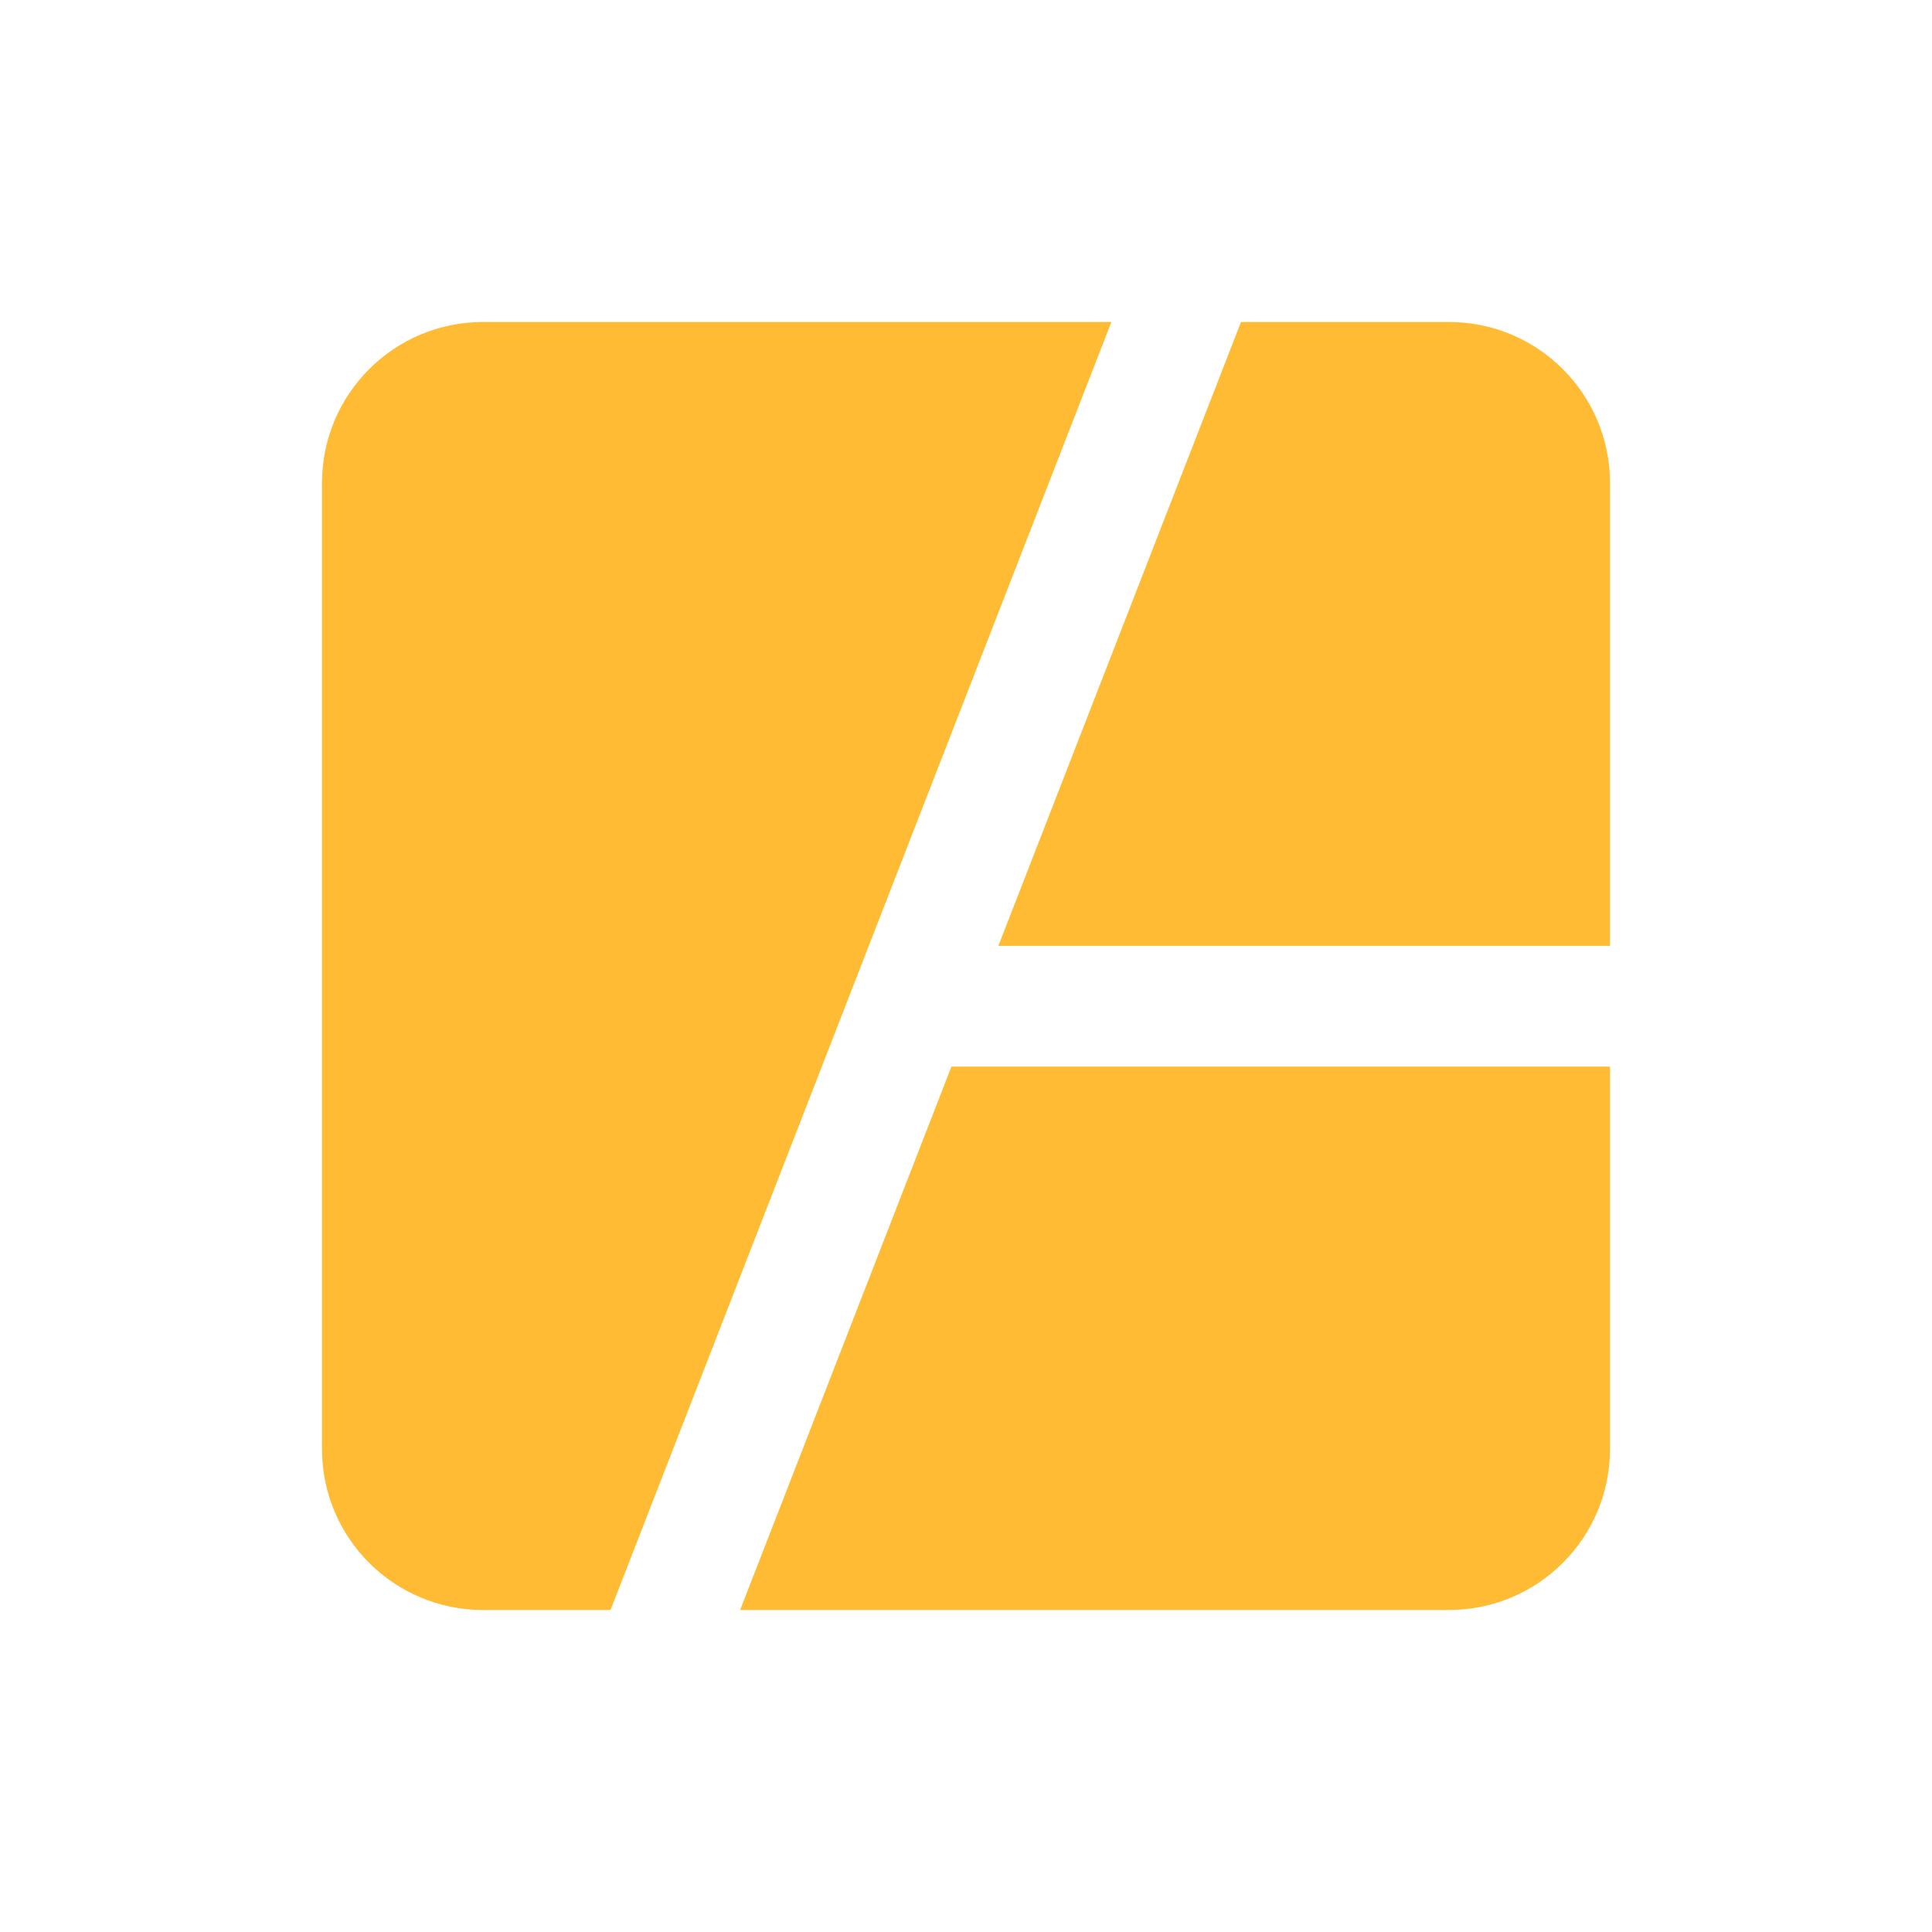
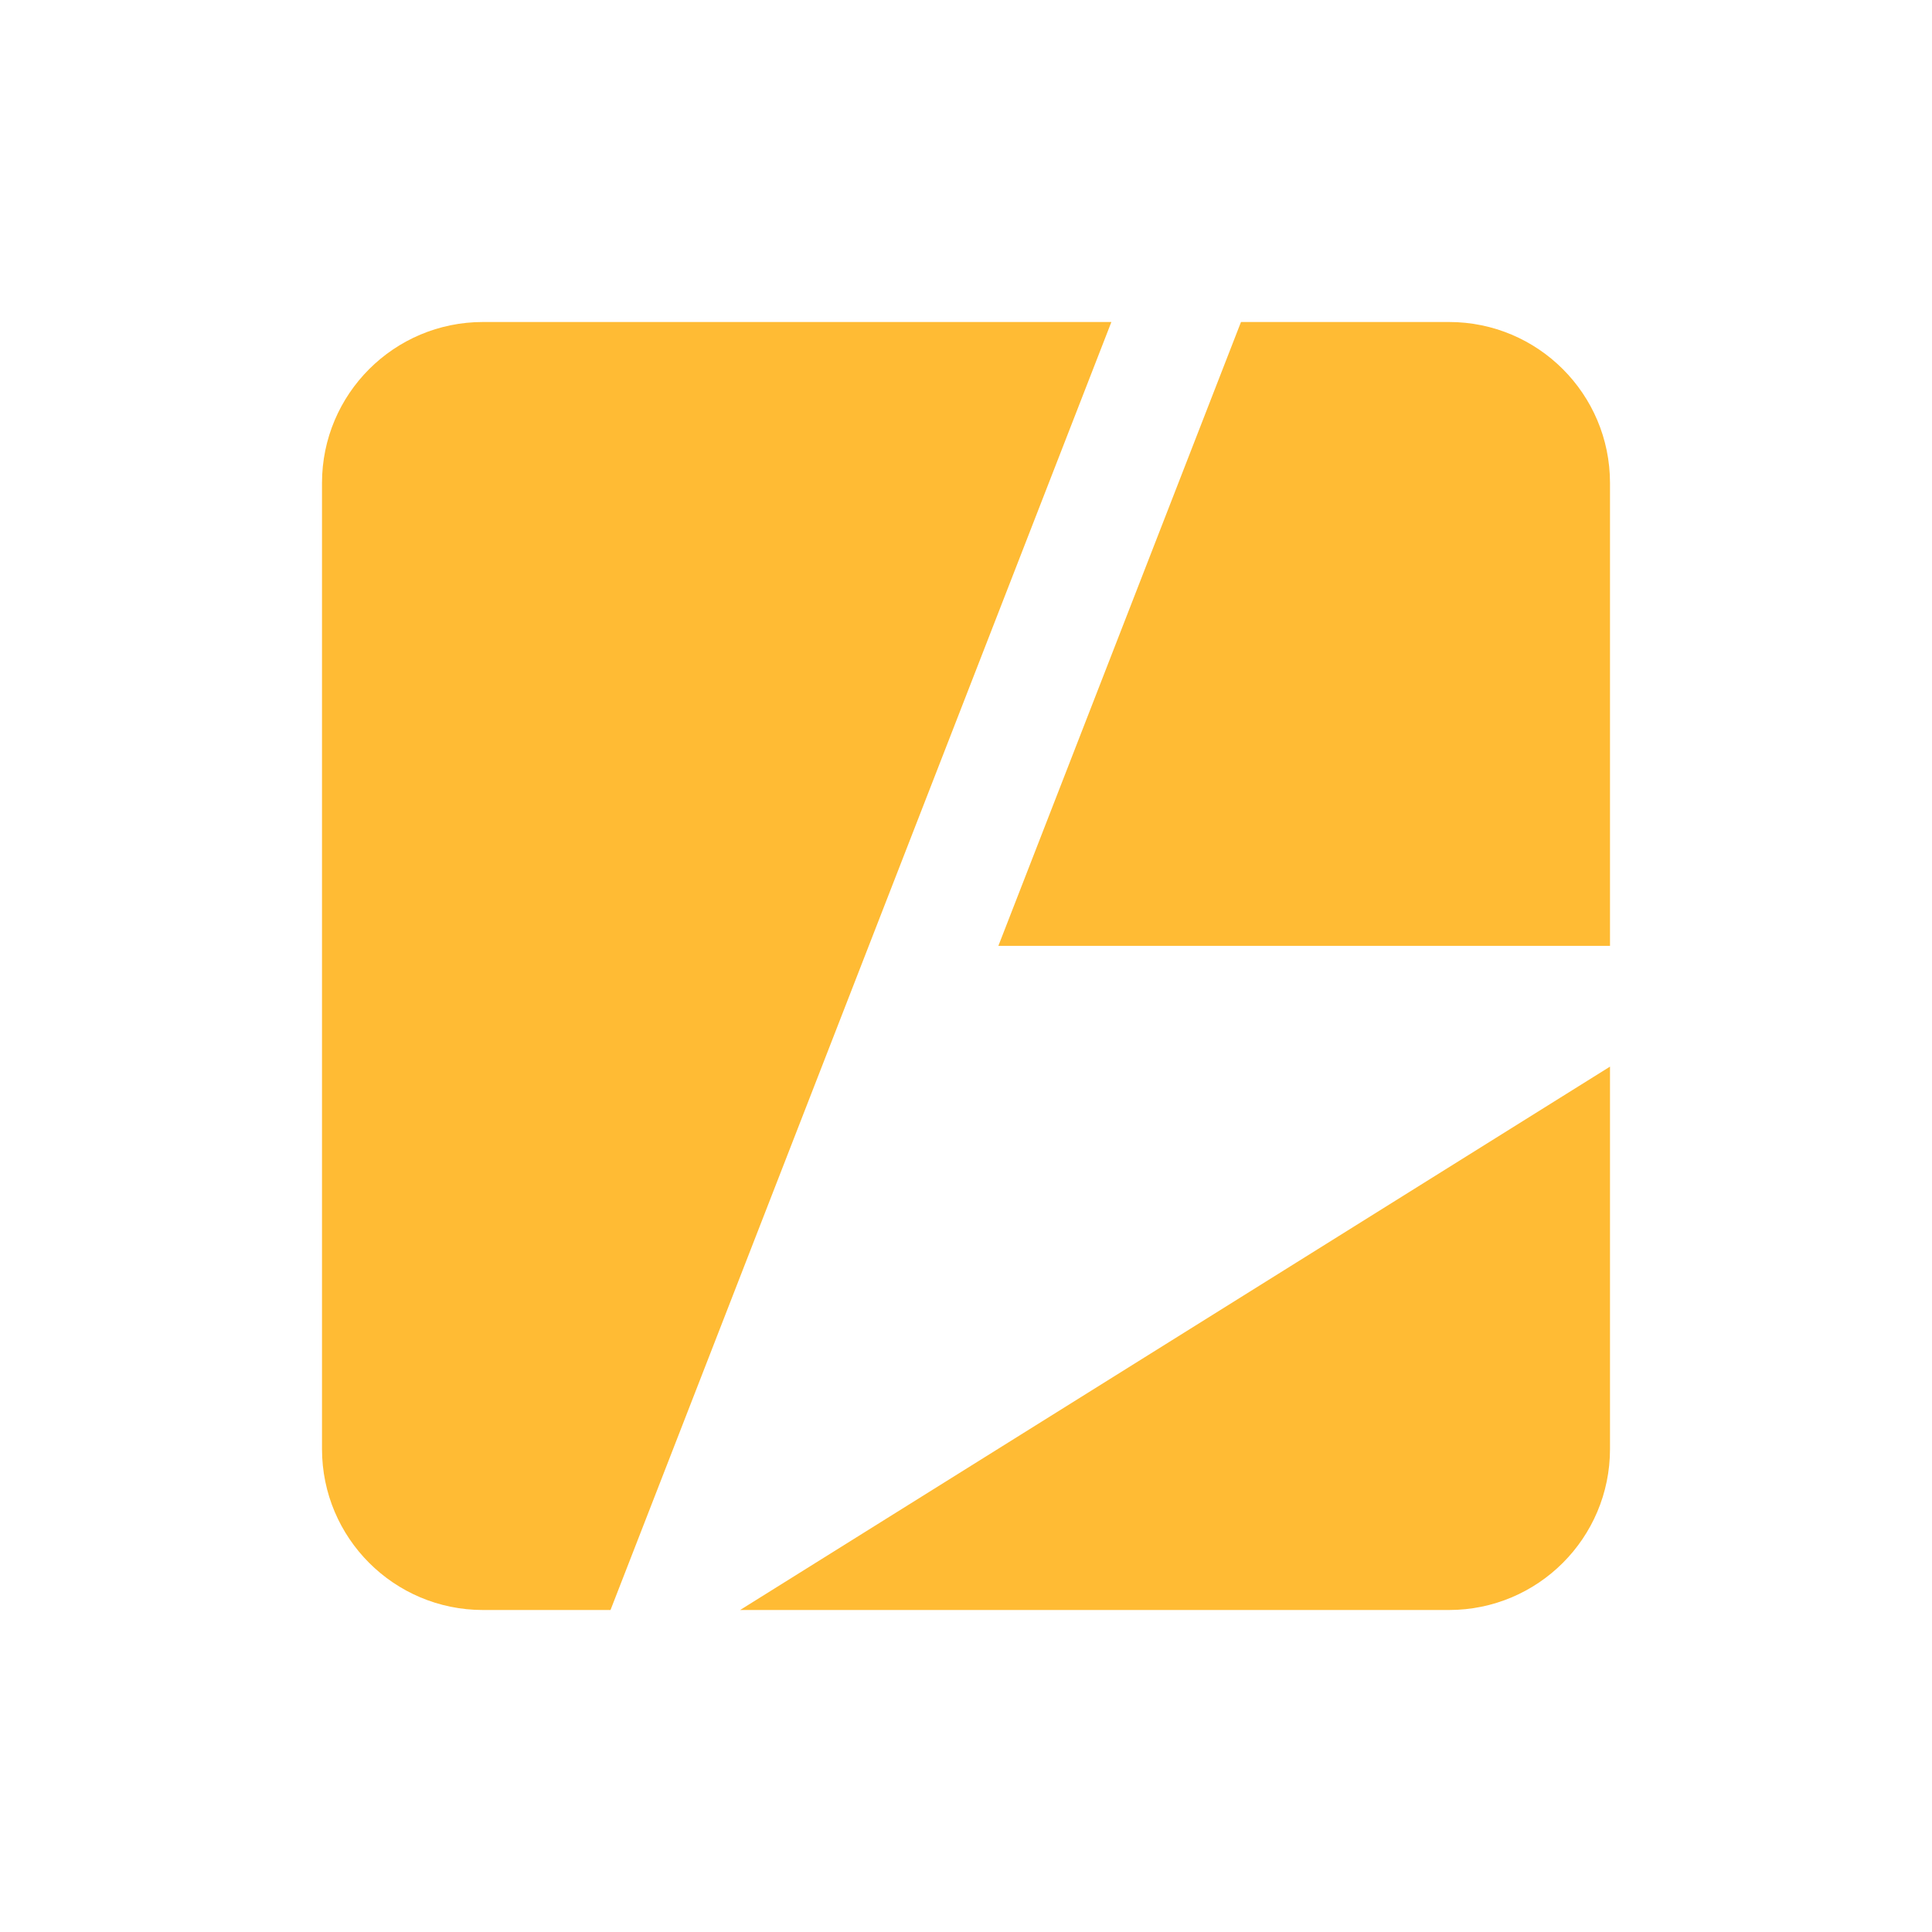
<svg xmlns="http://www.w3.org/2000/svg" width="24" height="24" viewBox="0 0 24 24" fill="none">
-   <path fill-rule="evenodd" clip-rule="evenodd" d="M9.194 20H18C19.105 20 20 19.105 20 18V13.25H11.819L9.194 20ZM12.402 11.75H20V6C20 4.895 19.105 4 18 4H15.416L12.402 11.75ZM13.806 4H6C4.895 4 4 4.895 4 6V18C4 19.105 4.895 20 6 20H7.584L13.806 4Z" fill="#FFBB34" />
+   <path fill-rule="evenodd" clip-rule="evenodd" d="M9.194 20H18C19.105 20 20 19.105 20 18V13.25L9.194 20ZM12.402 11.75H20V6C20 4.895 19.105 4 18 4H15.416L12.402 11.75ZM13.806 4H6C4.895 4 4 4.895 4 6V18C4 19.105 4.895 20 6 20H7.584L13.806 4Z" fill="#FFBB34" />
</svg>